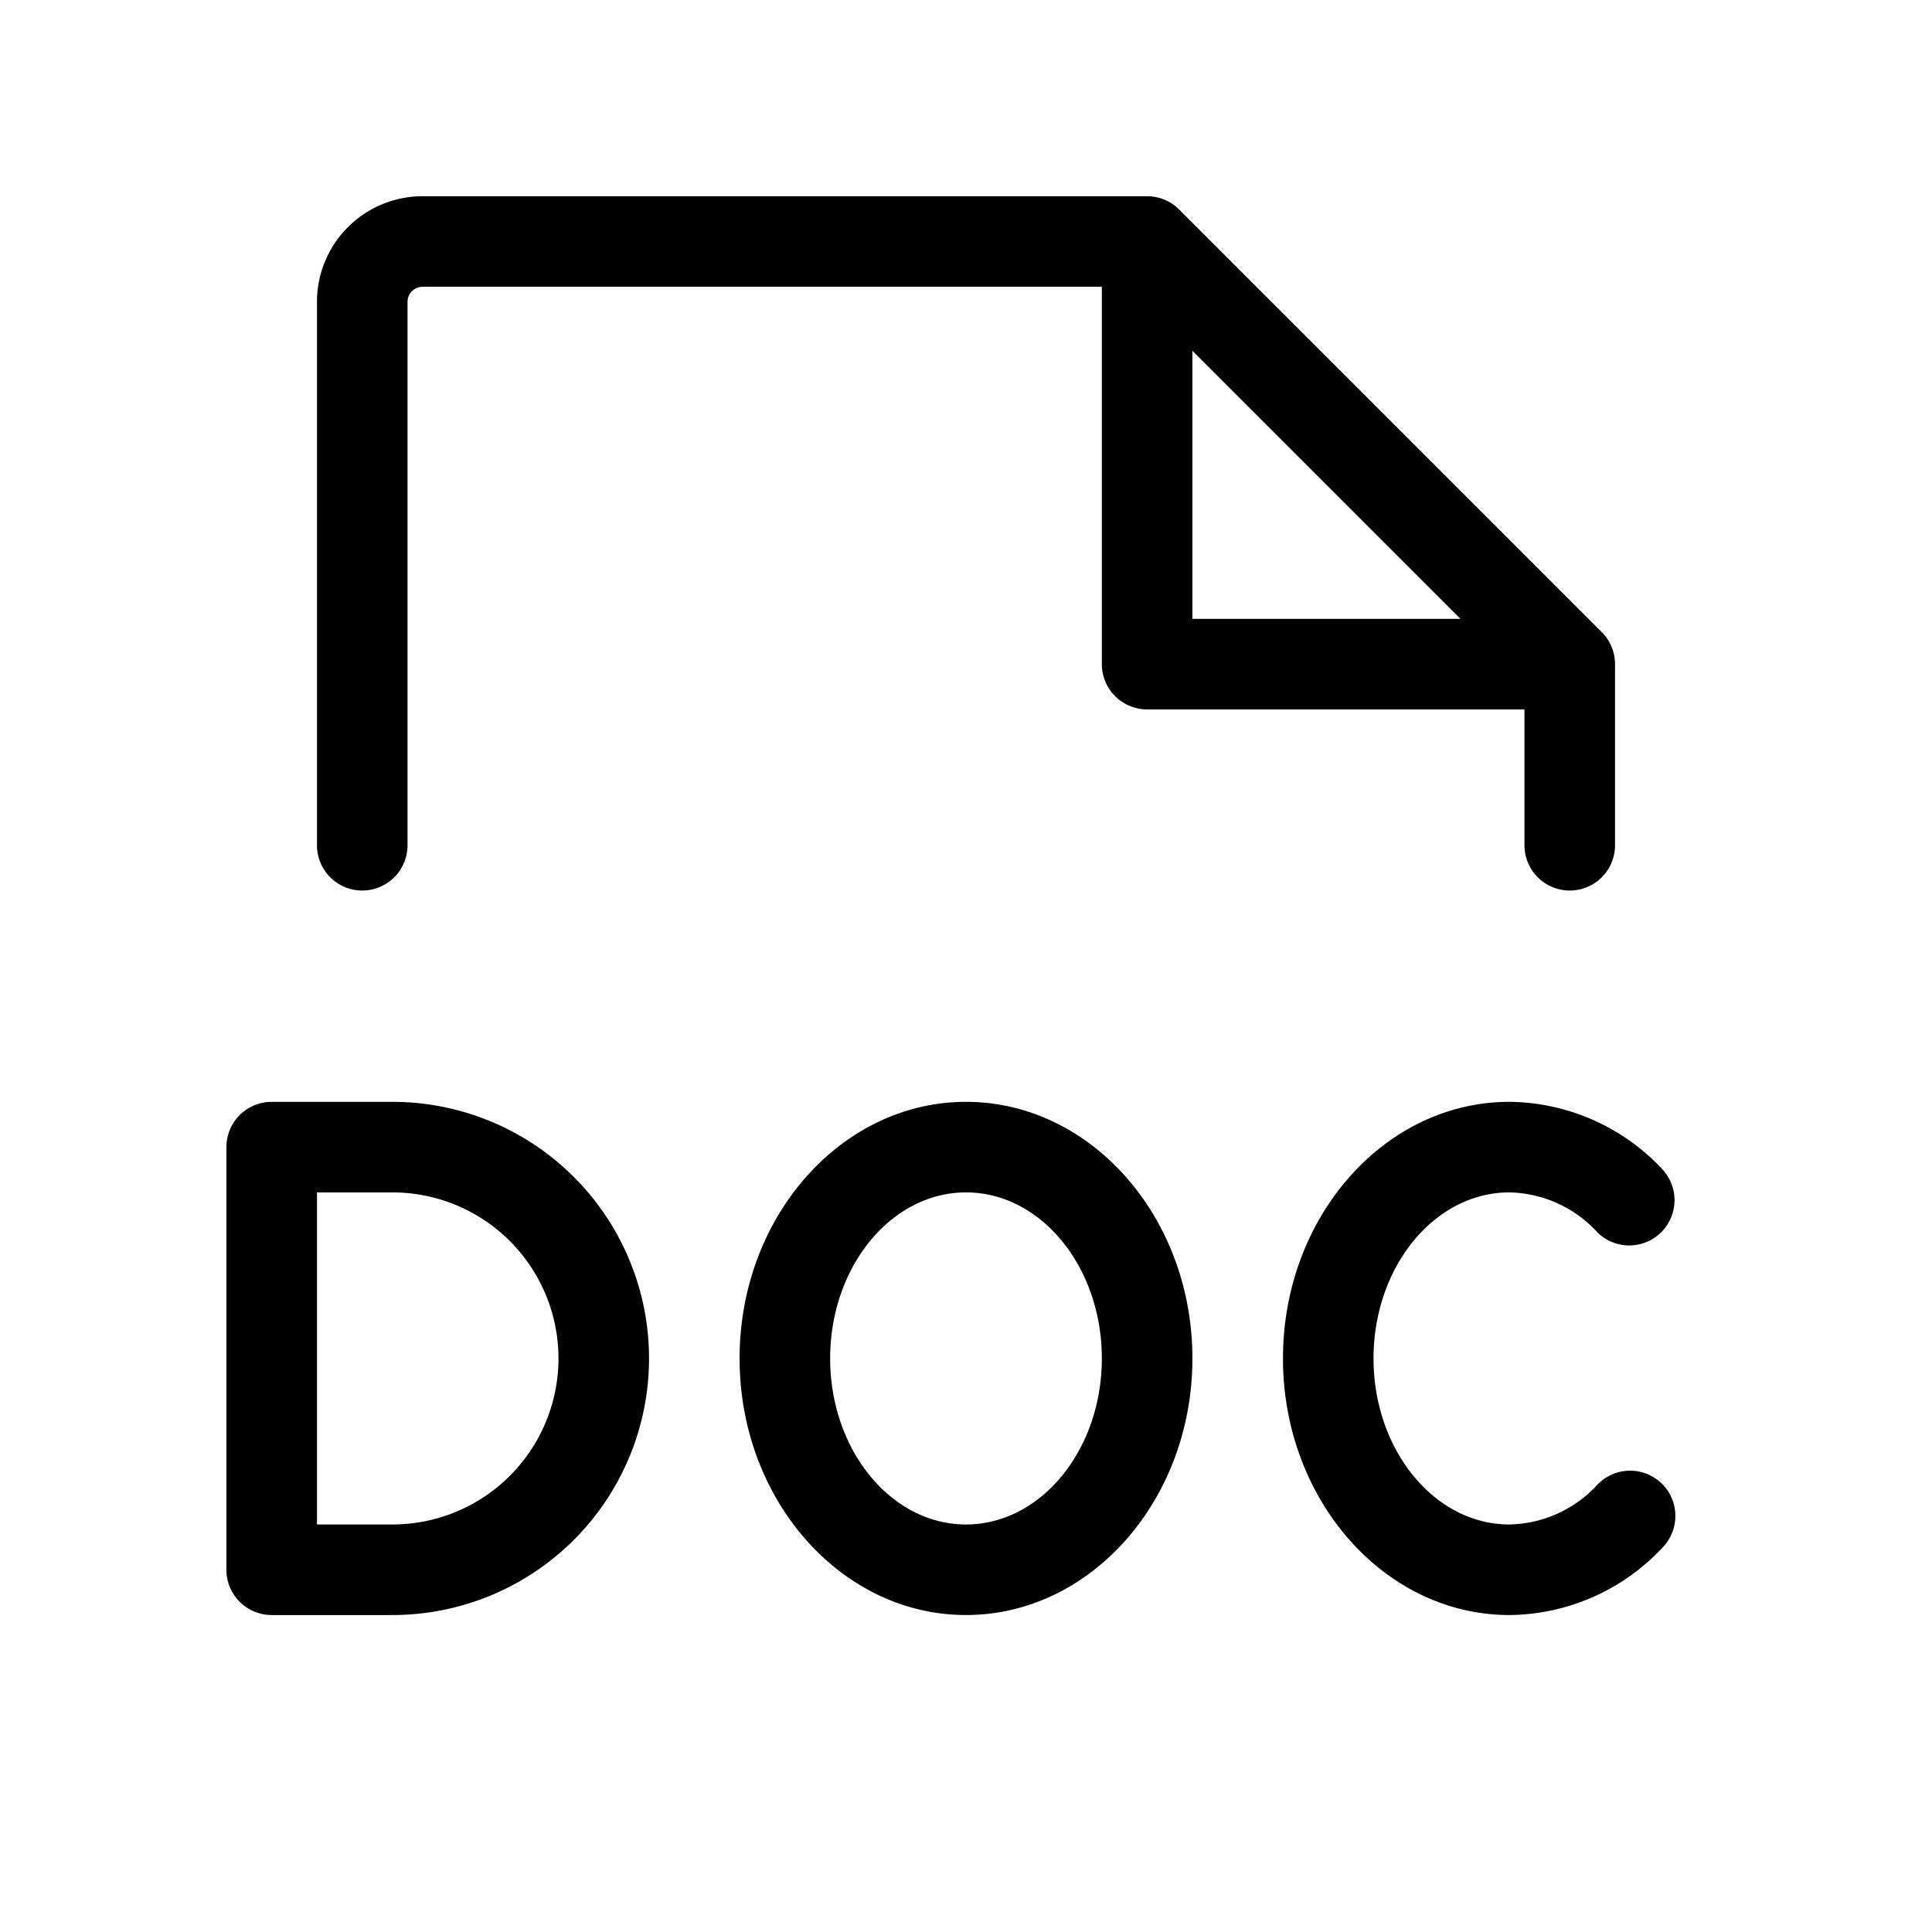
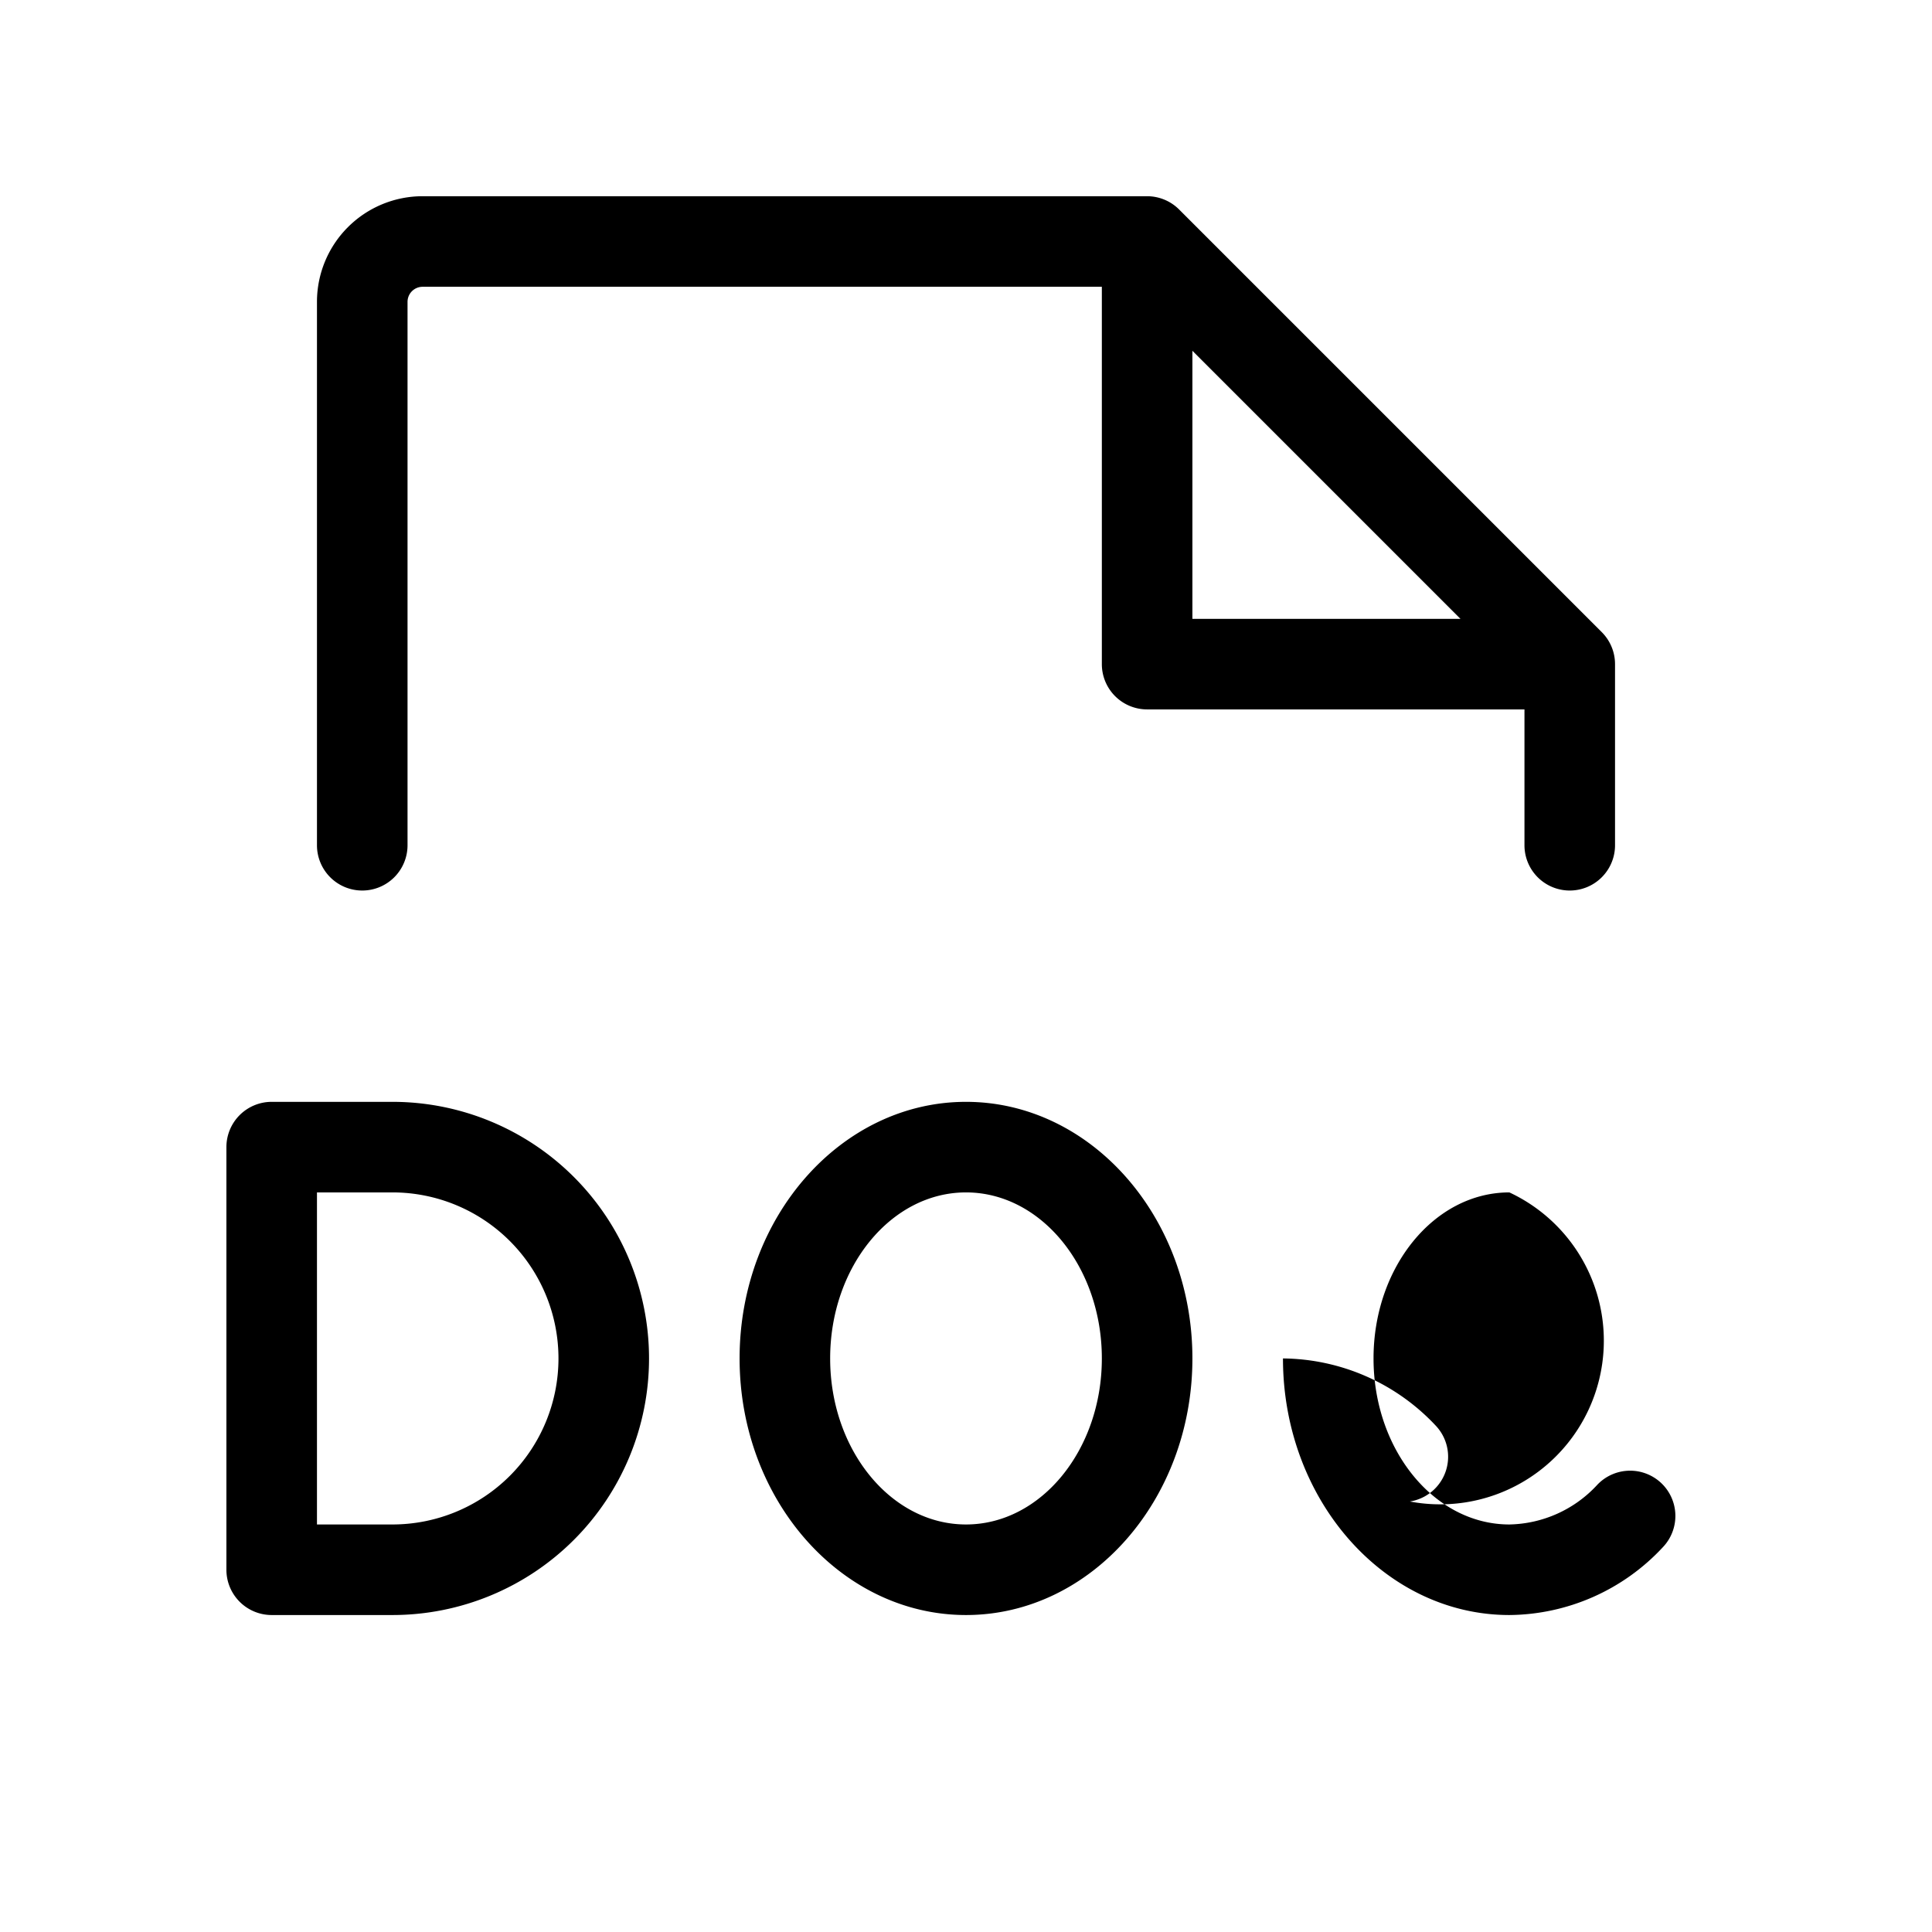
<svg xmlns="http://www.w3.org/2000/svg" viewBox="0 0 256 256" fill="currentColor">
-   <path d="M52,146H36a6,6,0,0,0-6,6v56a6,6,0,0,0,6,6H52a34,34,0,0,0,0-68Zm0,56H42V158H52a22,22,0,0,1,0,44Zm168.15-5.46a6,6,0,0,1,.18,8.48A28.06,28.06,0,0,1,200,214c-16.54,0-30-15.25-30-34s13.46-34,30-34a28.06,28.06,0,0,1,20.33,9,6,6,0,0,1-8.66,8.3A16.23,16.23,0,0,0,200,158c-9.93,0-18,9.87-18,22s8.07,22,18,22a16.23,16.23,0,0,0,11.67-5.28A6,6,0,0,1,220.15,196.54ZM128,146c-16.54,0-30,15.25-30,34s13.46,34,30,34,30-15.25,30-34S144.54,146,128,146Zm0,56c-9.93,0-18-9.87-18-22s8.07-22,18-22,18,9.87,18,22S137.93,202,128,202ZM48,118a6,6,0,0,0,6-6V40a2,2,0,0,1,2-2h90V88a6,6,0,0,0,6,6h50v18a6,6,0,0,0,12,0V88a6,6,0,0,0-1.76-4.24l-56-56A6,6,0,0,0,152,26H56A14,14,0,0,0,42,40v72A6,6,0,0,0,48,118ZM158,46.48,193.52,82H158Z" />
+   <path d="M52,146H36a6,6,0,0,0-6,6v56a6,6,0,0,0,6,6H52a34,34,0,0,0,0-68Zm0,56H42V158H52a22,22,0,0,1,0,44Zm168.15-5.46a6,6,0,0,1,.18,8.48A28.06,28.06,0,0,1,200,214c-16.54,0-30-15.25-30-34a28.06,28.06,0,0,1,20.33,9,6,6,0,0,1-8.66,8.3A16.23,16.23,0,0,0,200,158c-9.93,0-18,9.87-18,22s8.07,22,18,22a16.23,16.23,0,0,0,11.67-5.28A6,6,0,0,1,220.15,196.54ZM128,146c-16.54,0-30,15.25-30,34s13.46,34,30,34,30-15.25,30-34S144.54,146,128,146Zm0,56c-9.93,0-18-9.87-18-22s8.07-22,18-22,18,9.87,18,22S137.93,202,128,202ZM48,118a6,6,0,0,0,6-6V40a2,2,0,0,1,2-2h90V88a6,6,0,0,0,6,6h50v18a6,6,0,0,0,12,0V88a6,6,0,0,0-1.76-4.24l-56-56A6,6,0,0,0,152,26H56A14,14,0,0,0,42,40v72A6,6,0,0,0,48,118ZM158,46.48,193.52,82H158Z" />
</svg>